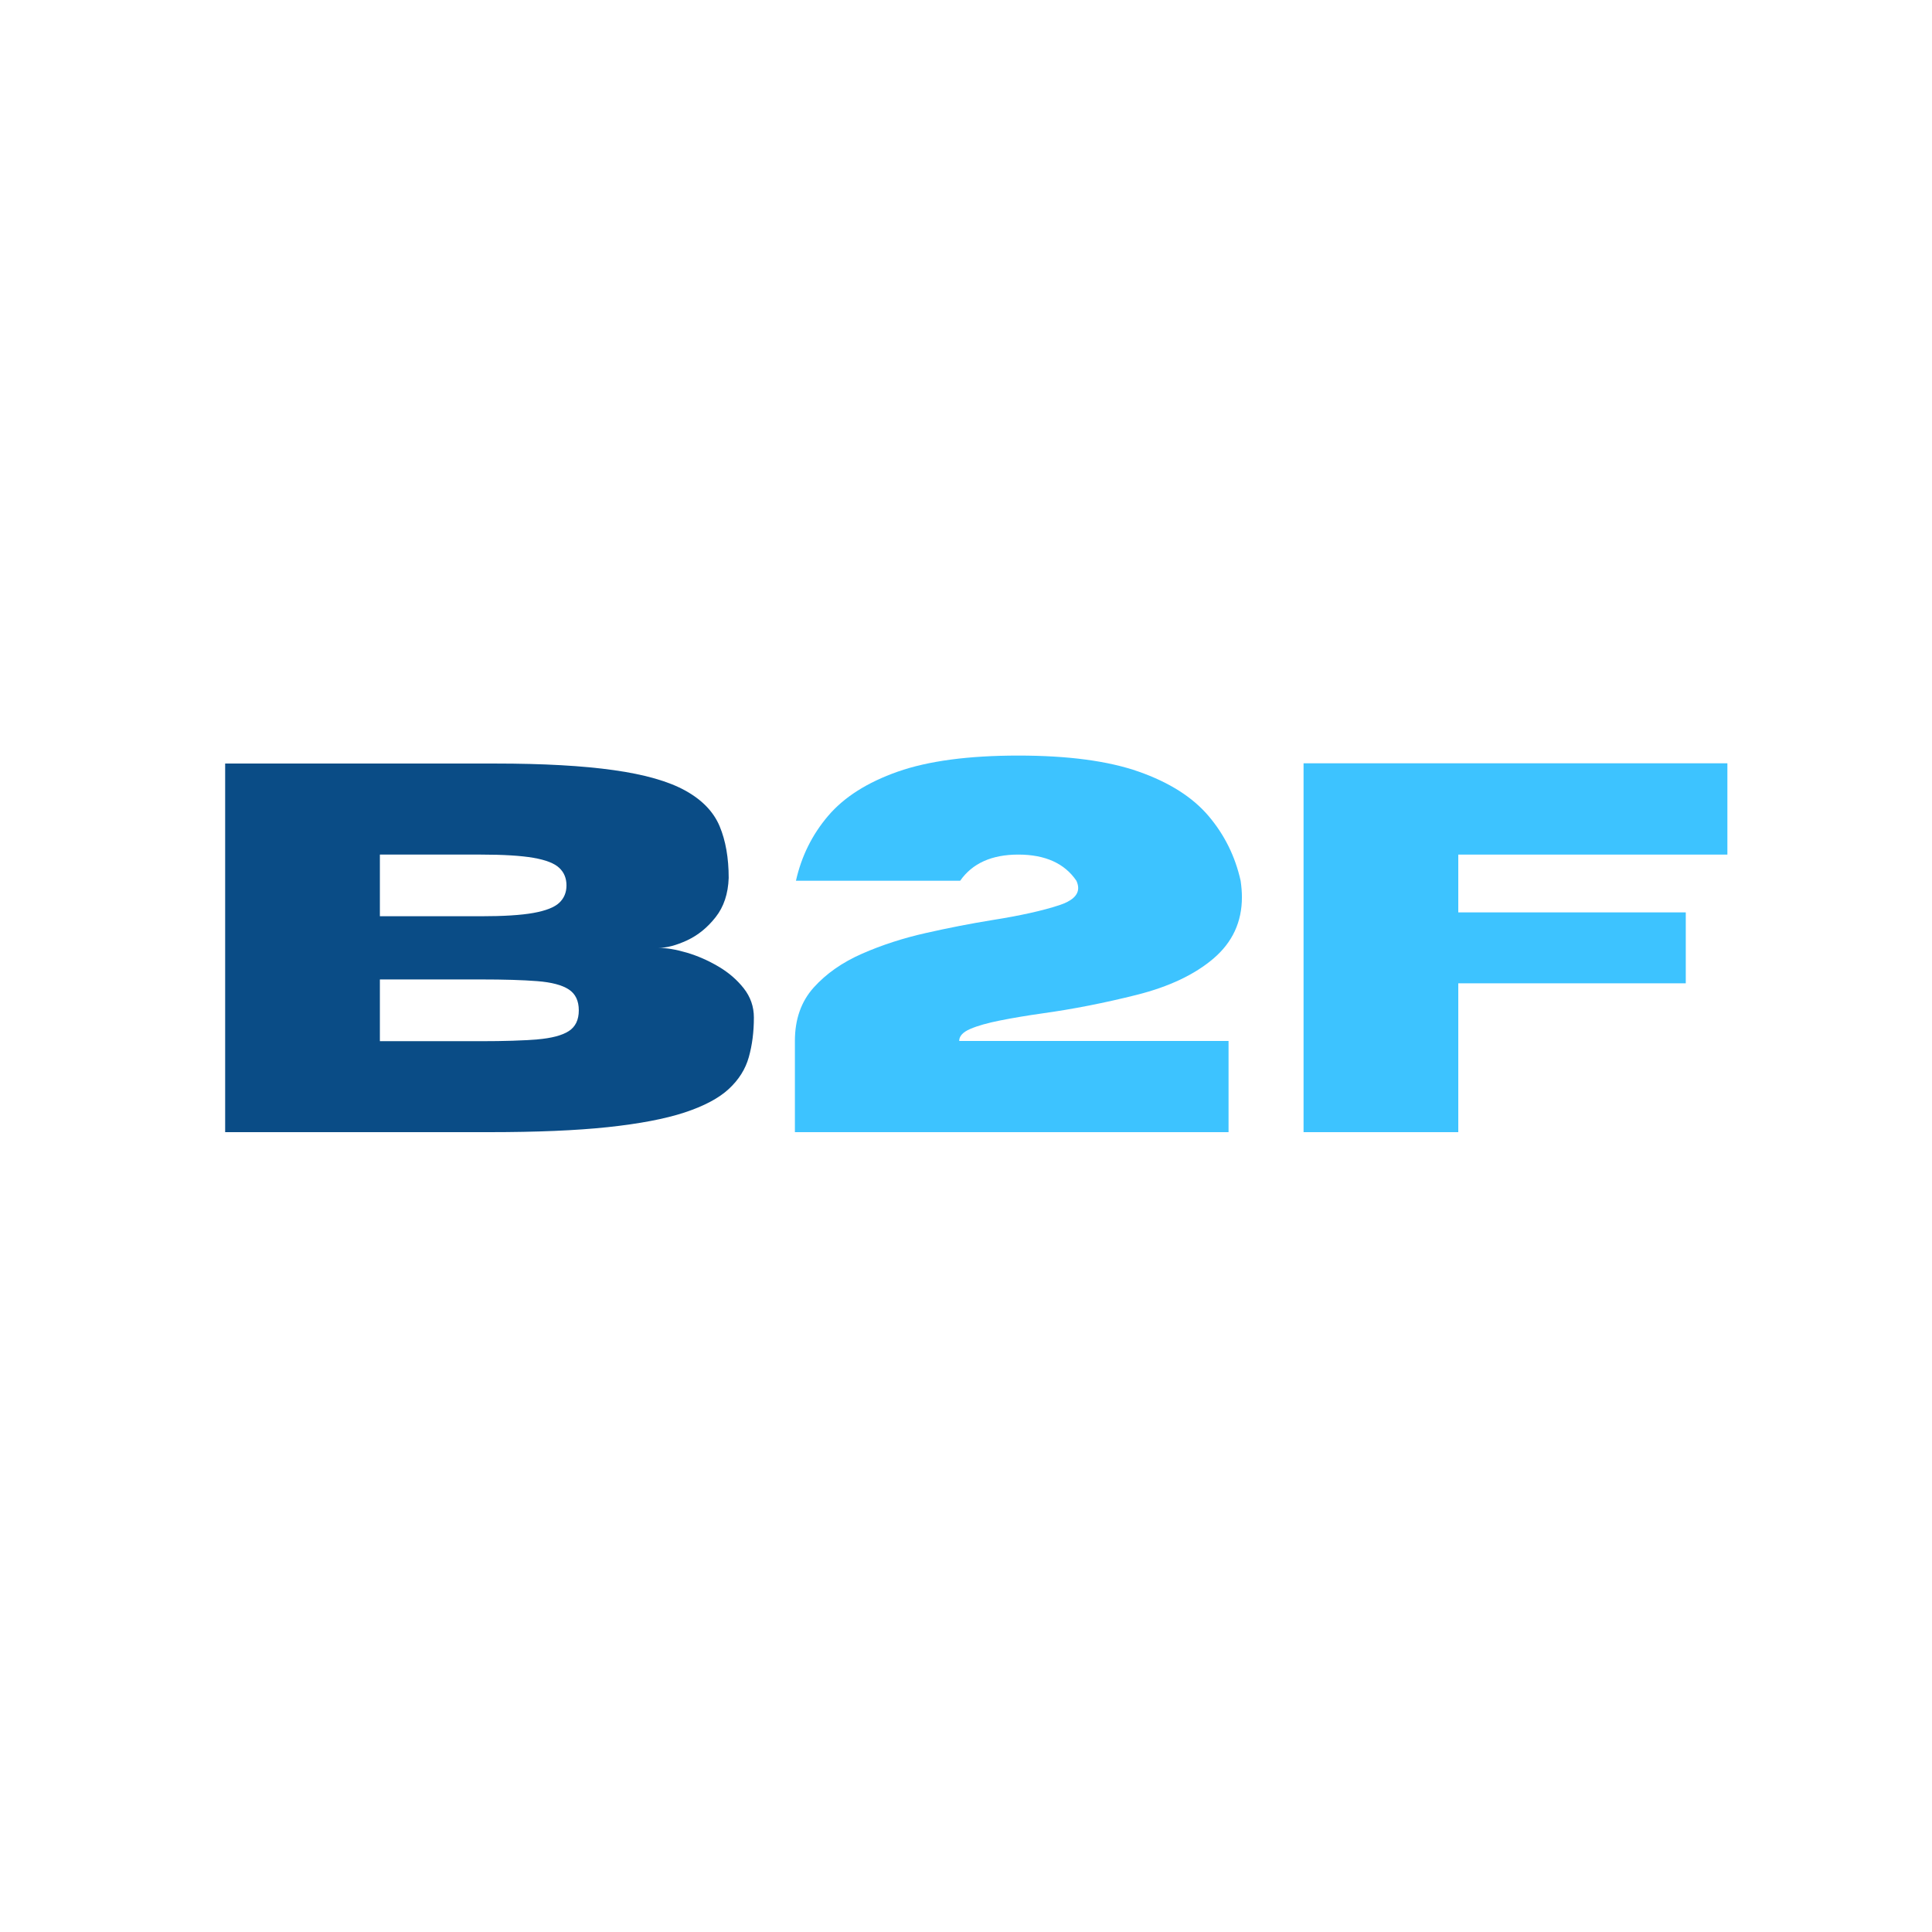
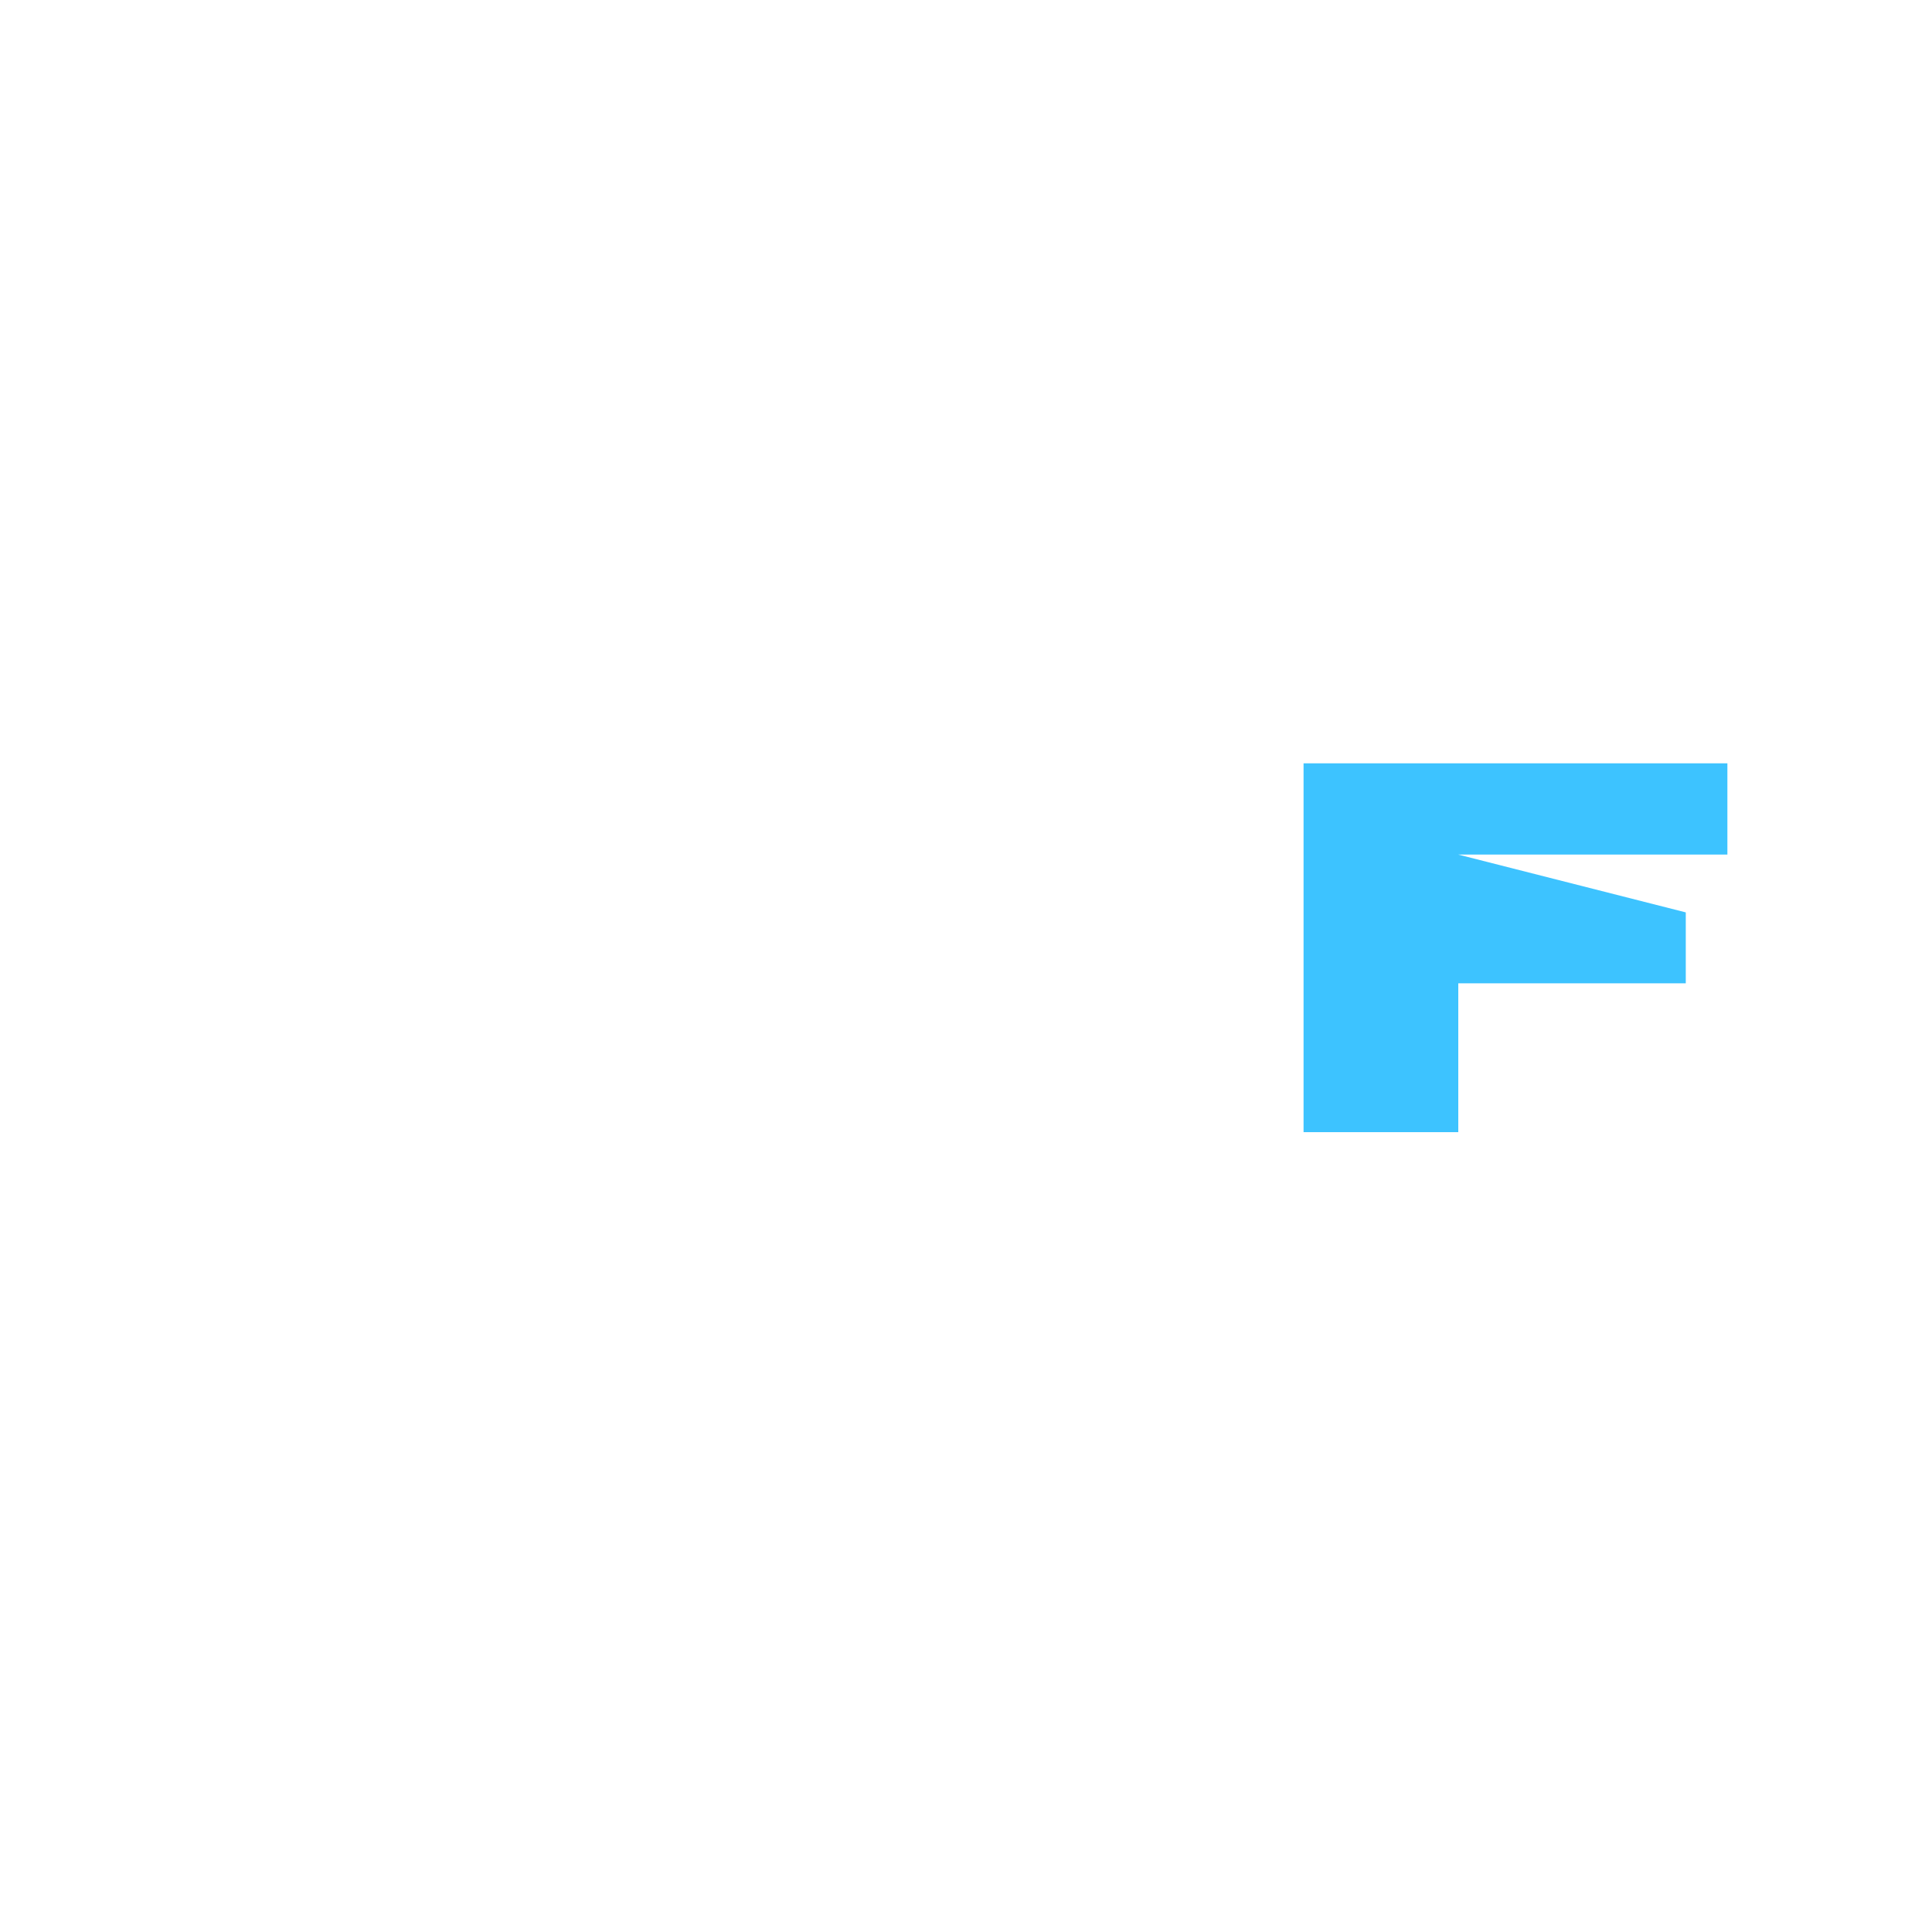
<svg xmlns="http://www.w3.org/2000/svg" width="500" zoomAndPan="magnify" viewBox="0 0 375 375" height="500" preserveAspectRatio="xMidYMid meet" version="1.2">
  <defs />
  <g id="ddbb38b337">
    <g style="fill:#0a4c86;fill-opacity:1;">
      <g transform="translate(35.719, 219.75)">
-         <path style="stroke:none" d="M 59.312 0 L 7.984 0 L 7.984 -71.547 L 60.422 -71.547 C 69.734 -71.547 77.395 -71.117 83.406 -70.266 C 89.426 -69.422 94.066 -68.094 97.328 -66.281 C 100.586 -64.469 102.801 -62.16 103.969 -59.359 C 105.133 -56.566 105.719 -53.227 105.719 -49.344 C 105.613 -46.281 104.77 -43.742 103.188 -41.734 C 101.613 -39.723 99.77 -38.223 97.656 -37.234 C 95.539 -36.254 93.688 -35.766 92.094 -35.766 C 93.656 -35.766 95.484 -35.457 97.578 -34.844 C 99.672 -34.227 101.707 -33.336 103.688 -32.172 C 105.664 -31.016 107.312 -29.602 108.625 -27.938 C 109.945 -26.27 110.609 -24.375 110.609 -22.25 C 110.609 -19.457 110.281 -16.895 109.625 -14.562 C 108.977 -12.238 107.68 -10.176 105.734 -8.375 C 103.797 -6.582 100.93 -5.062 97.141 -3.812 C 93.348 -2.57 88.379 -1.625 82.234 -0.969 C 76.098 -0.32 68.457 0 59.312 0 Z M 57.625 -41.906 C 62.008 -41.906 65.406 -42.117 67.812 -42.547 C 70.227 -42.984 71.898 -43.641 72.828 -44.516 C 73.766 -45.398 74.234 -46.523 74.234 -47.891 C 74.234 -49.285 73.766 -50.422 72.828 -51.297 C 71.898 -52.18 70.227 -52.832 67.812 -53.25 C 65.406 -53.664 62.008 -53.875 57.625 -53.875 L 38.016 -53.875 L 38.016 -41.906 Z M 57.625 -17.656 C 62.113 -17.656 65.754 -17.77 68.547 -18 C 71.336 -18.238 73.379 -18.773 74.672 -19.609 C 75.973 -20.441 76.625 -21.785 76.625 -23.641 C 76.625 -25.504 75.973 -26.859 74.672 -27.703 C 73.379 -28.555 71.336 -29.094 68.547 -29.312 C 65.754 -29.531 62.113 -29.641 57.625 -29.641 L 38.016 -29.641 L 38.016 -17.656 Z M 57.625 -17.656 " />
-       </g>
+         </g>
    </g>
    <g style="fill:#3dc3ff;fill-opacity:1;">
      <g transform="translate(150.305, 219.75)">
-         <path style="stroke:none" d="M 88.156 0 L 3.984 0 L 3.984 -17.703 C 3.984 -21.898 5.195 -25.352 7.625 -28.062 C 10.062 -30.77 13.195 -32.961 17.031 -34.641 C 20.875 -36.328 25.004 -37.664 29.422 -38.656 C 33.848 -39.656 38.125 -40.488 42.25 -41.156 C 47.707 -42.02 52.051 -42.984 55.281 -44.047 C 57.738 -44.848 58.969 -45.961 58.969 -47.391 C 58.969 -47.828 58.852 -48.297 58.625 -48.797 C 56.32 -52.18 52.562 -53.875 47.344 -53.875 C 42.188 -53.875 38.426 -52.18 36.062 -48.797 L 4.188 -48.797 C 5.25 -53.547 7.328 -57.738 10.422 -61.375 C 13.516 -65.02 18.02 -67.883 23.938 -69.969 C 29.863 -72.051 37.664 -73.094 47.344 -73.094 C 57.02 -73.094 64.816 -72.051 70.734 -69.969 C 76.66 -67.883 81.172 -65.02 84.266 -61.375 C 87.359 -57.738 89.438 -53.547 90.5 -48.797 C 90.664 -47.66 90.75 -46.594 90.75 -45.594 C 90.75 -40.812 88.914 -36.852 85.25 -33.719 C 81.594 -30.594 76.629 -28.238 70.359 -26.656 C 64.098 -25.082 57.973 -23.879 51.984 -23.047 C 48.953 -22.617 46.223 -22.16 43.797 -21.672 C 41.367 -21.191 39.441 -20.645 38.016 -20.031 C 36.586 -19.414 35.875 -18.641 35.875 -17.703 L 88.156 -17.703 Z M 88.156 0 " />
-       </g>
+         </g>
    </g>
    <g style="fill:#3dc3ff;fill-opacity:1;">
      <g transform="translate(245.036, 219.75)">
-         <path style="stroke:none" d="M 38.016 0 L 7.984 0 L 7.984 -71.594 L 90.25 -71.594 L 90.25 -53.875 L 38.016 -53.875 L 38.016 -42.656 L 82.172 -42.656 L 82.172 -28.891 L 38.016 -28.891 Z M 38.016 0 " />
+         <path style="stroke:none" d="M 38.016 0 L 7.984 0 L 7.984 -71.594 L 90.25 -71.594 L 90.25 -53.875 L 38.016 -53.875 L 82.172 -42.656 L 82.172 -28.891 L 38.016 -28.891 Z M 38.016 0 " />
      </g>
    </g>
  </g>
</svg>